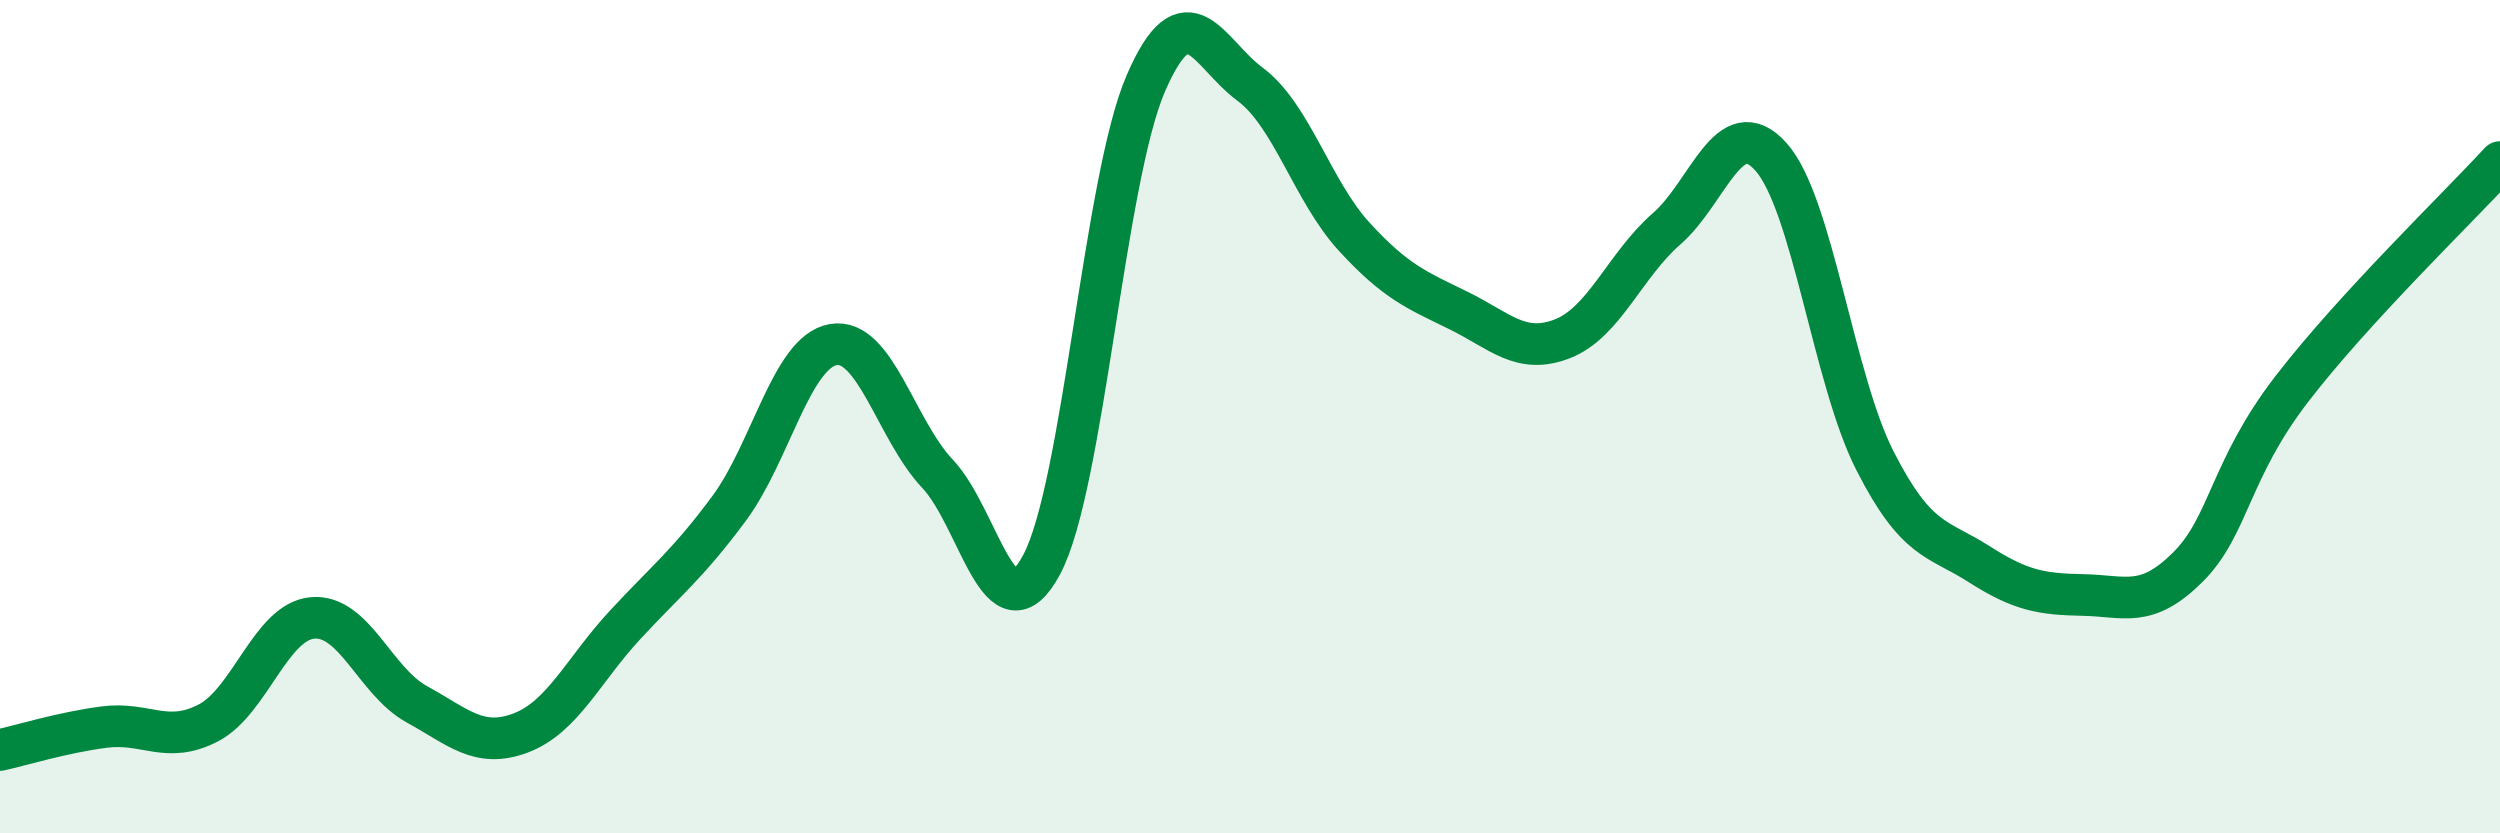
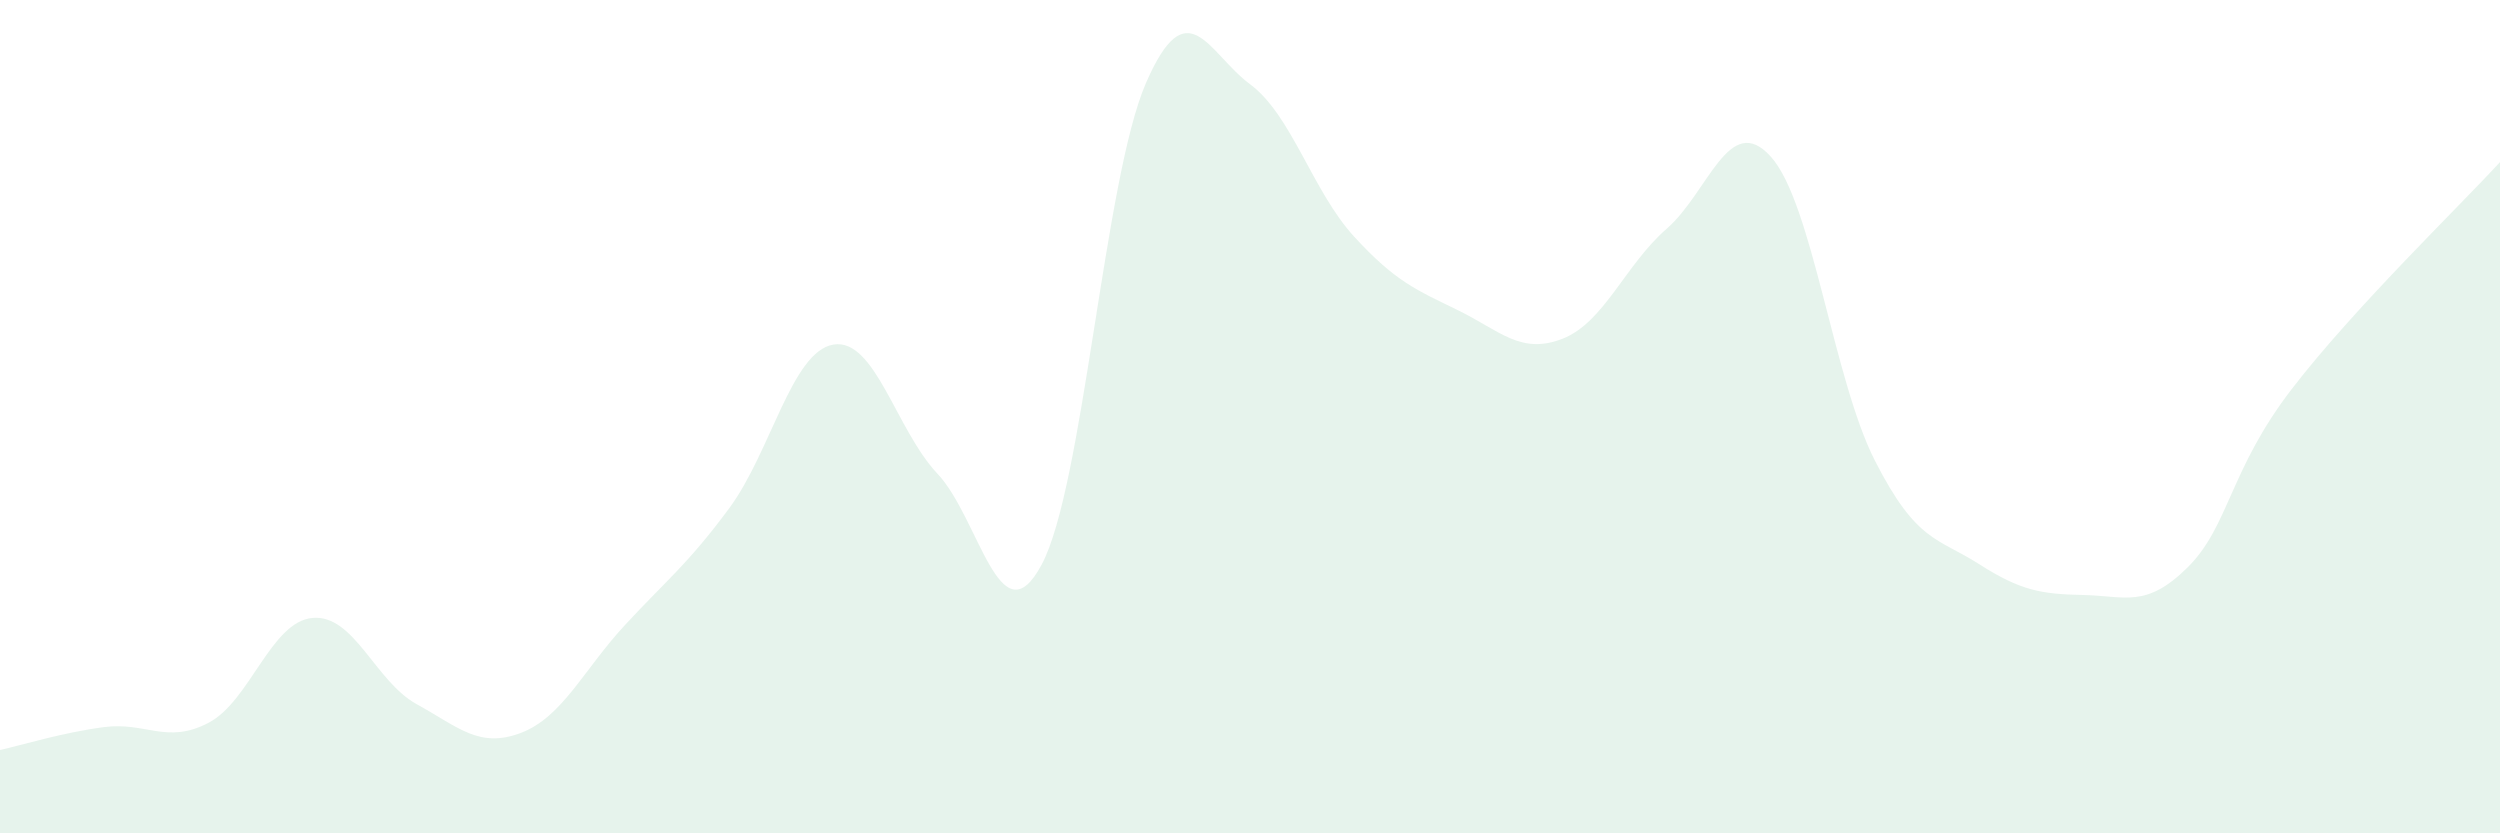
<svg xmlns="http://www.w3.org/2000/svg" width="60" height="20" viewBox="0 0 60 20">
  <path d="M 0,18 C 0.5,17.89 1.5,17.58 2.5,17.45 C 3.5,17.32 4,17.87 5,17.35 C 6,16.83 6.5,14.92 7.5,14.83 C 8.5,14.74 9,16.35 10,16.9 C 11,17.45 11.5,17.97 12.5,17.59 C 13.5,17.21 14,16.08 15,15 C 16,13.92 16.5,13.55 17.5,12.2 C 18.5,10.85 19,8.44 20,8.27 C 21,8.1 21.5,10.31 22.5,11.37 C 23.5,12.43 24,15.42 25,13.55 C 26,11.68 26.5,4.31 27.5,2 C 28.5,-0.31 29,1.28 30,2.02 C 31,2.76 31.5,4.59 32.5,5.68 C 33.5,6.77 34,6.96 35,7.45 C 36,7.94 36.5,8.52 37.5,8.13 C 38.5,7.74 39,6.36 40,5.49 C 41,4.62 41.5,2.65 42.5,3.76 C 43.5,4.87 44,9.1 45,11.06 C 46,13.02 46.5,12.9 47.5,13.54 C 48.5,14.18 49,14.26 50,14.28 C 51,14.3 51.5,14.61 52.5,13.62 C 53.5,12.63 53.5,11.29 55,9.34 C 56.5,7.39 59,4.98 60,3.89L60 20L0 20Z" fill="#008740" opacity="0.1" stroke-linecap="round" stroke-linejoin="round" />
-   <path d="M 0,18 C 0.5,17.89 1.5,17.58 2.5,17.45 C 3.5,17.32 4,17.87 5,17.35 C 6,16.83 6.5,14.92 7.5,14.83 C 8.5,14.74 9,16.35 10,16.9 C 11,17.45 11.5,17.97 12.5,17.59 C 13.5,17.21 14,16.08 15,15 C 16,13.92 16.5,13.55 17.5,12.2 C 18.5,10.85 19,8.44 20,8.27 C 21,8.1 21.5,10.31 22.5,11.37 C 23.5,12.43 24,15.42 25,13.55 C 26,11.68 26.5,4.31 27.5,2 C 28.5,-0.31 29,1.28 30,2.02 C 31,2.76 31.5,4.59 32.5,5.68 C 33.5,6.77 34,6.96 35,7.45 C 36,7.94 36.5,8.52 37.5,8.13 C 38.5,7.74 39,6.36 40,5.49 C 41,4.62 41.5,2.65 42.5,3.76 C 43.5,4.87 44,9.1 45,11.06 C 46,13.02 46.5,12.9 47.5,13.54 C 48.5,14.18 49,14.26 50,14.28 C 51,14.3 51.5,14.61 52.5,13.62 C 53.5,12.63 53.5,11.29 55,9.34 C 56.5,7.39 59,4.98 60,3.89" stroke="#008740" stroke-width="1" fill="none" stroke-linecap="round" stroke-linejoin="round" />
</svg>